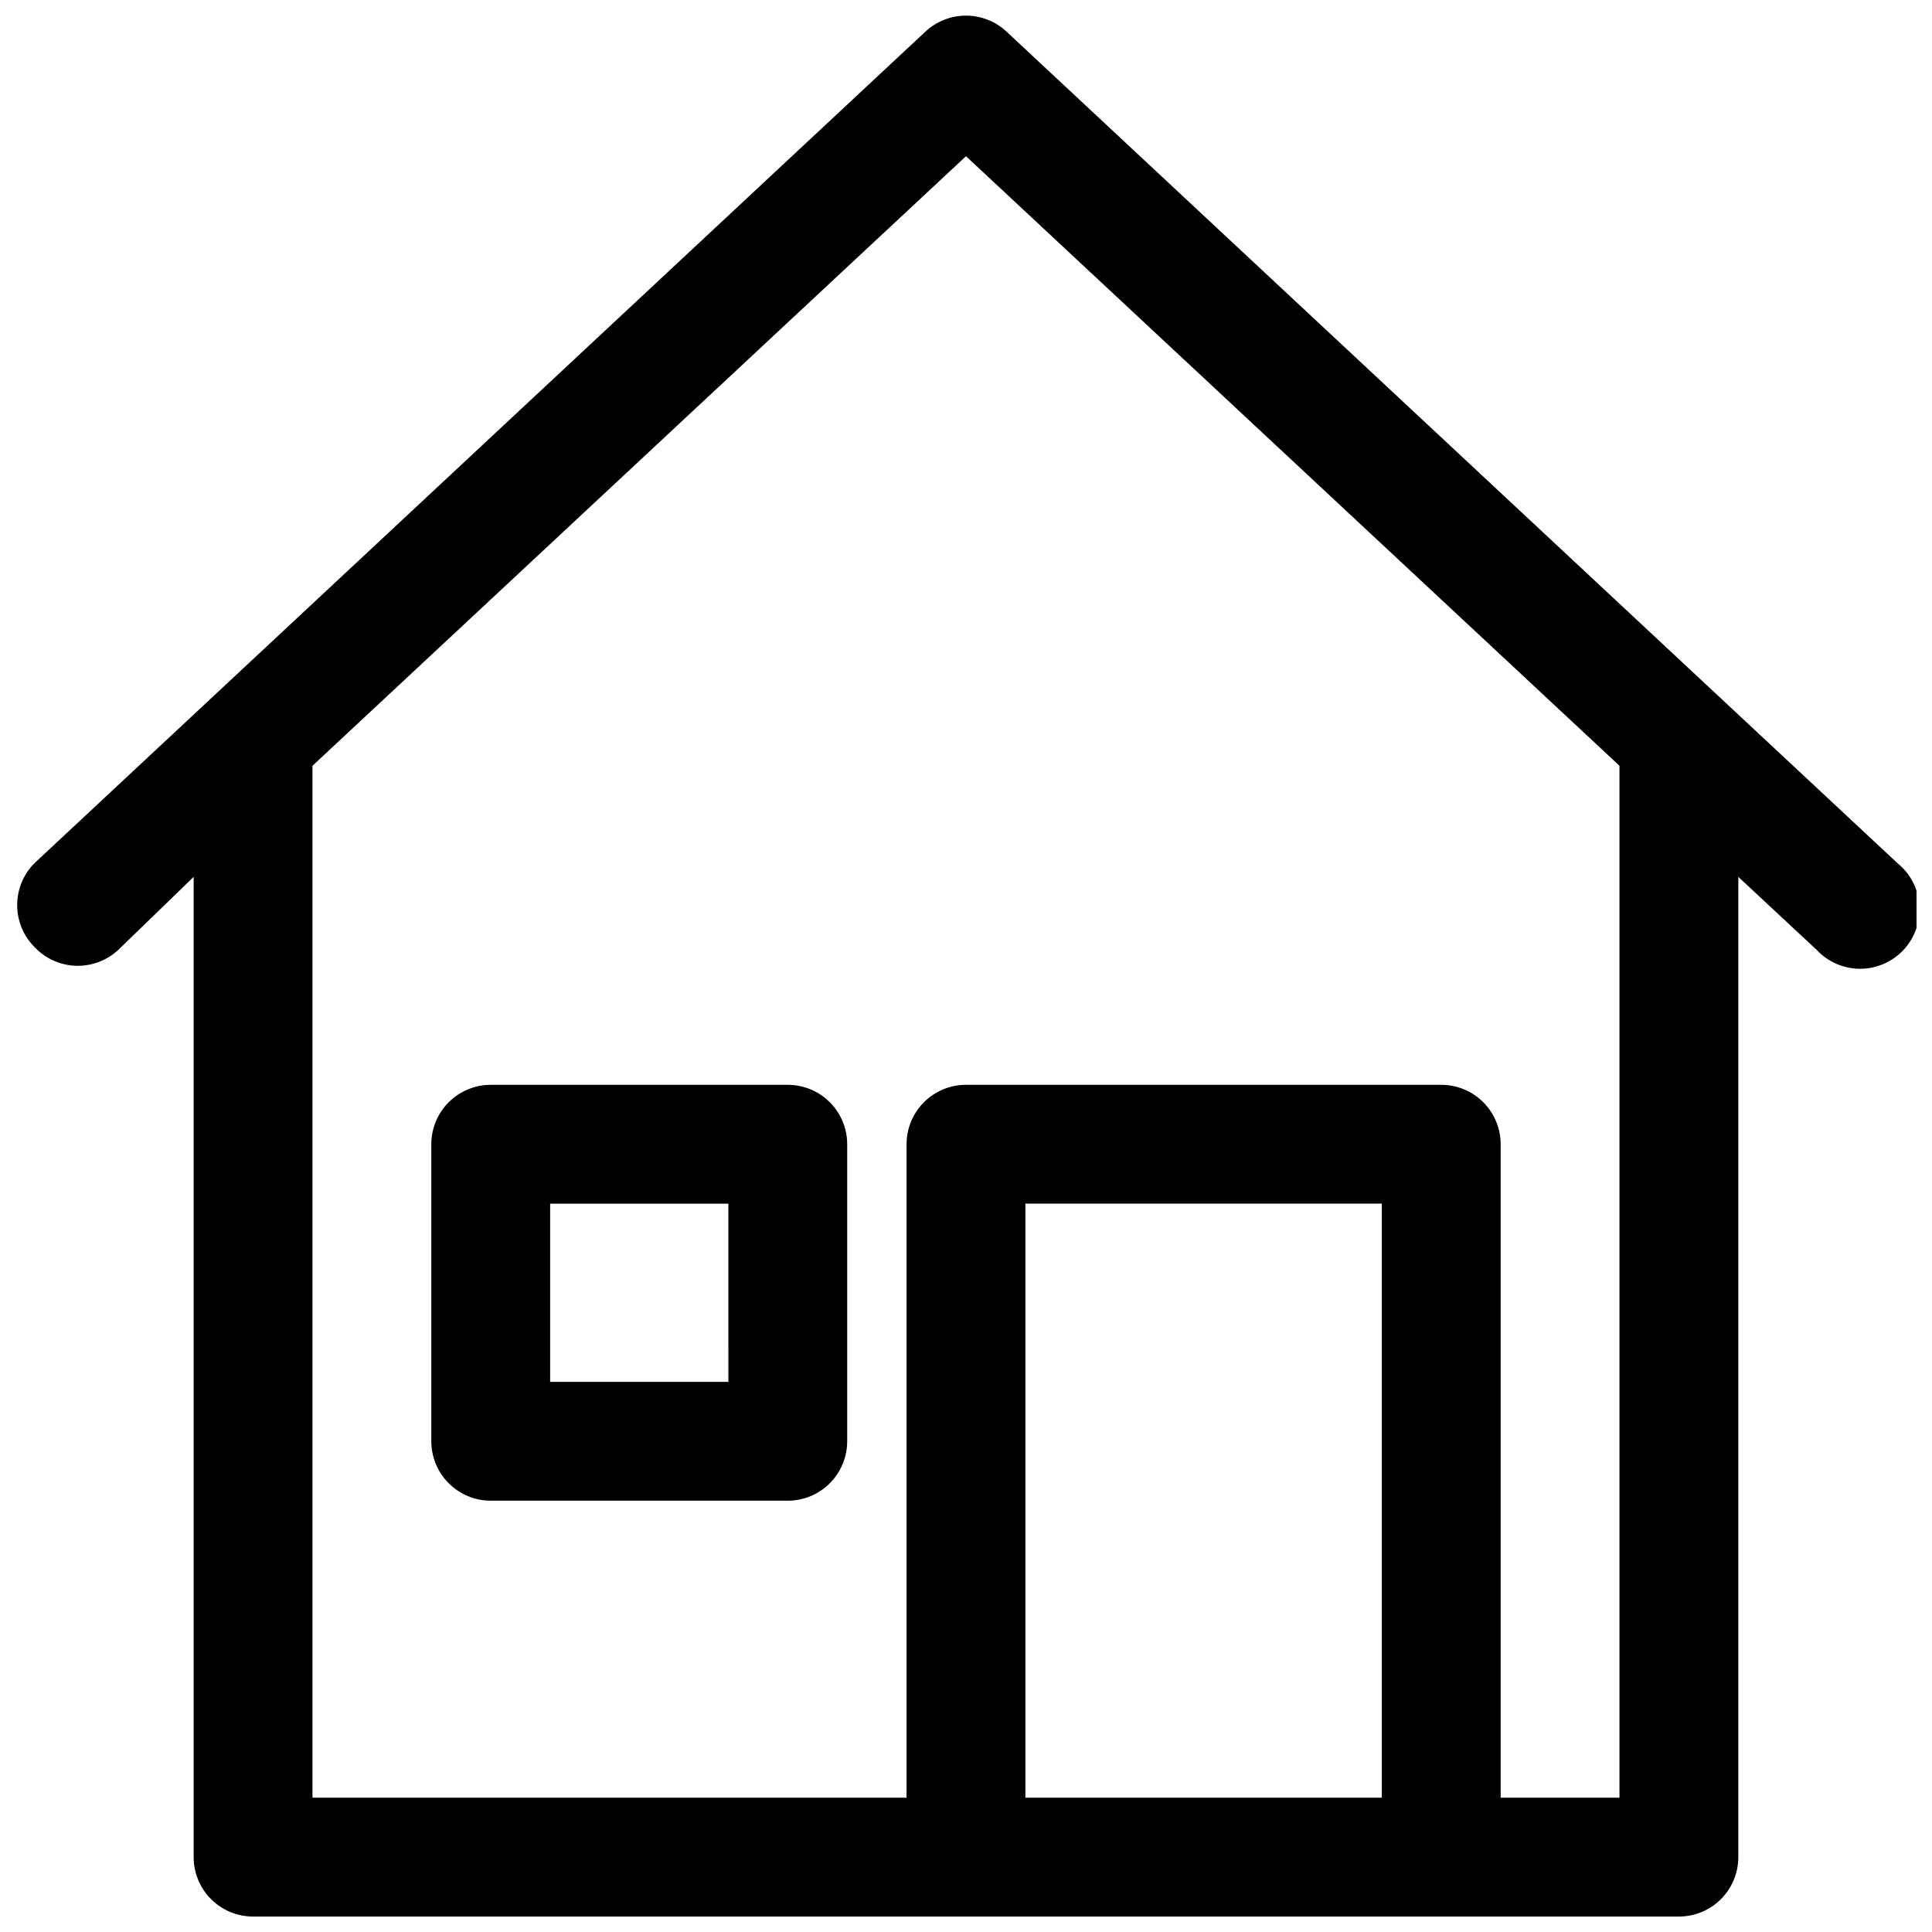
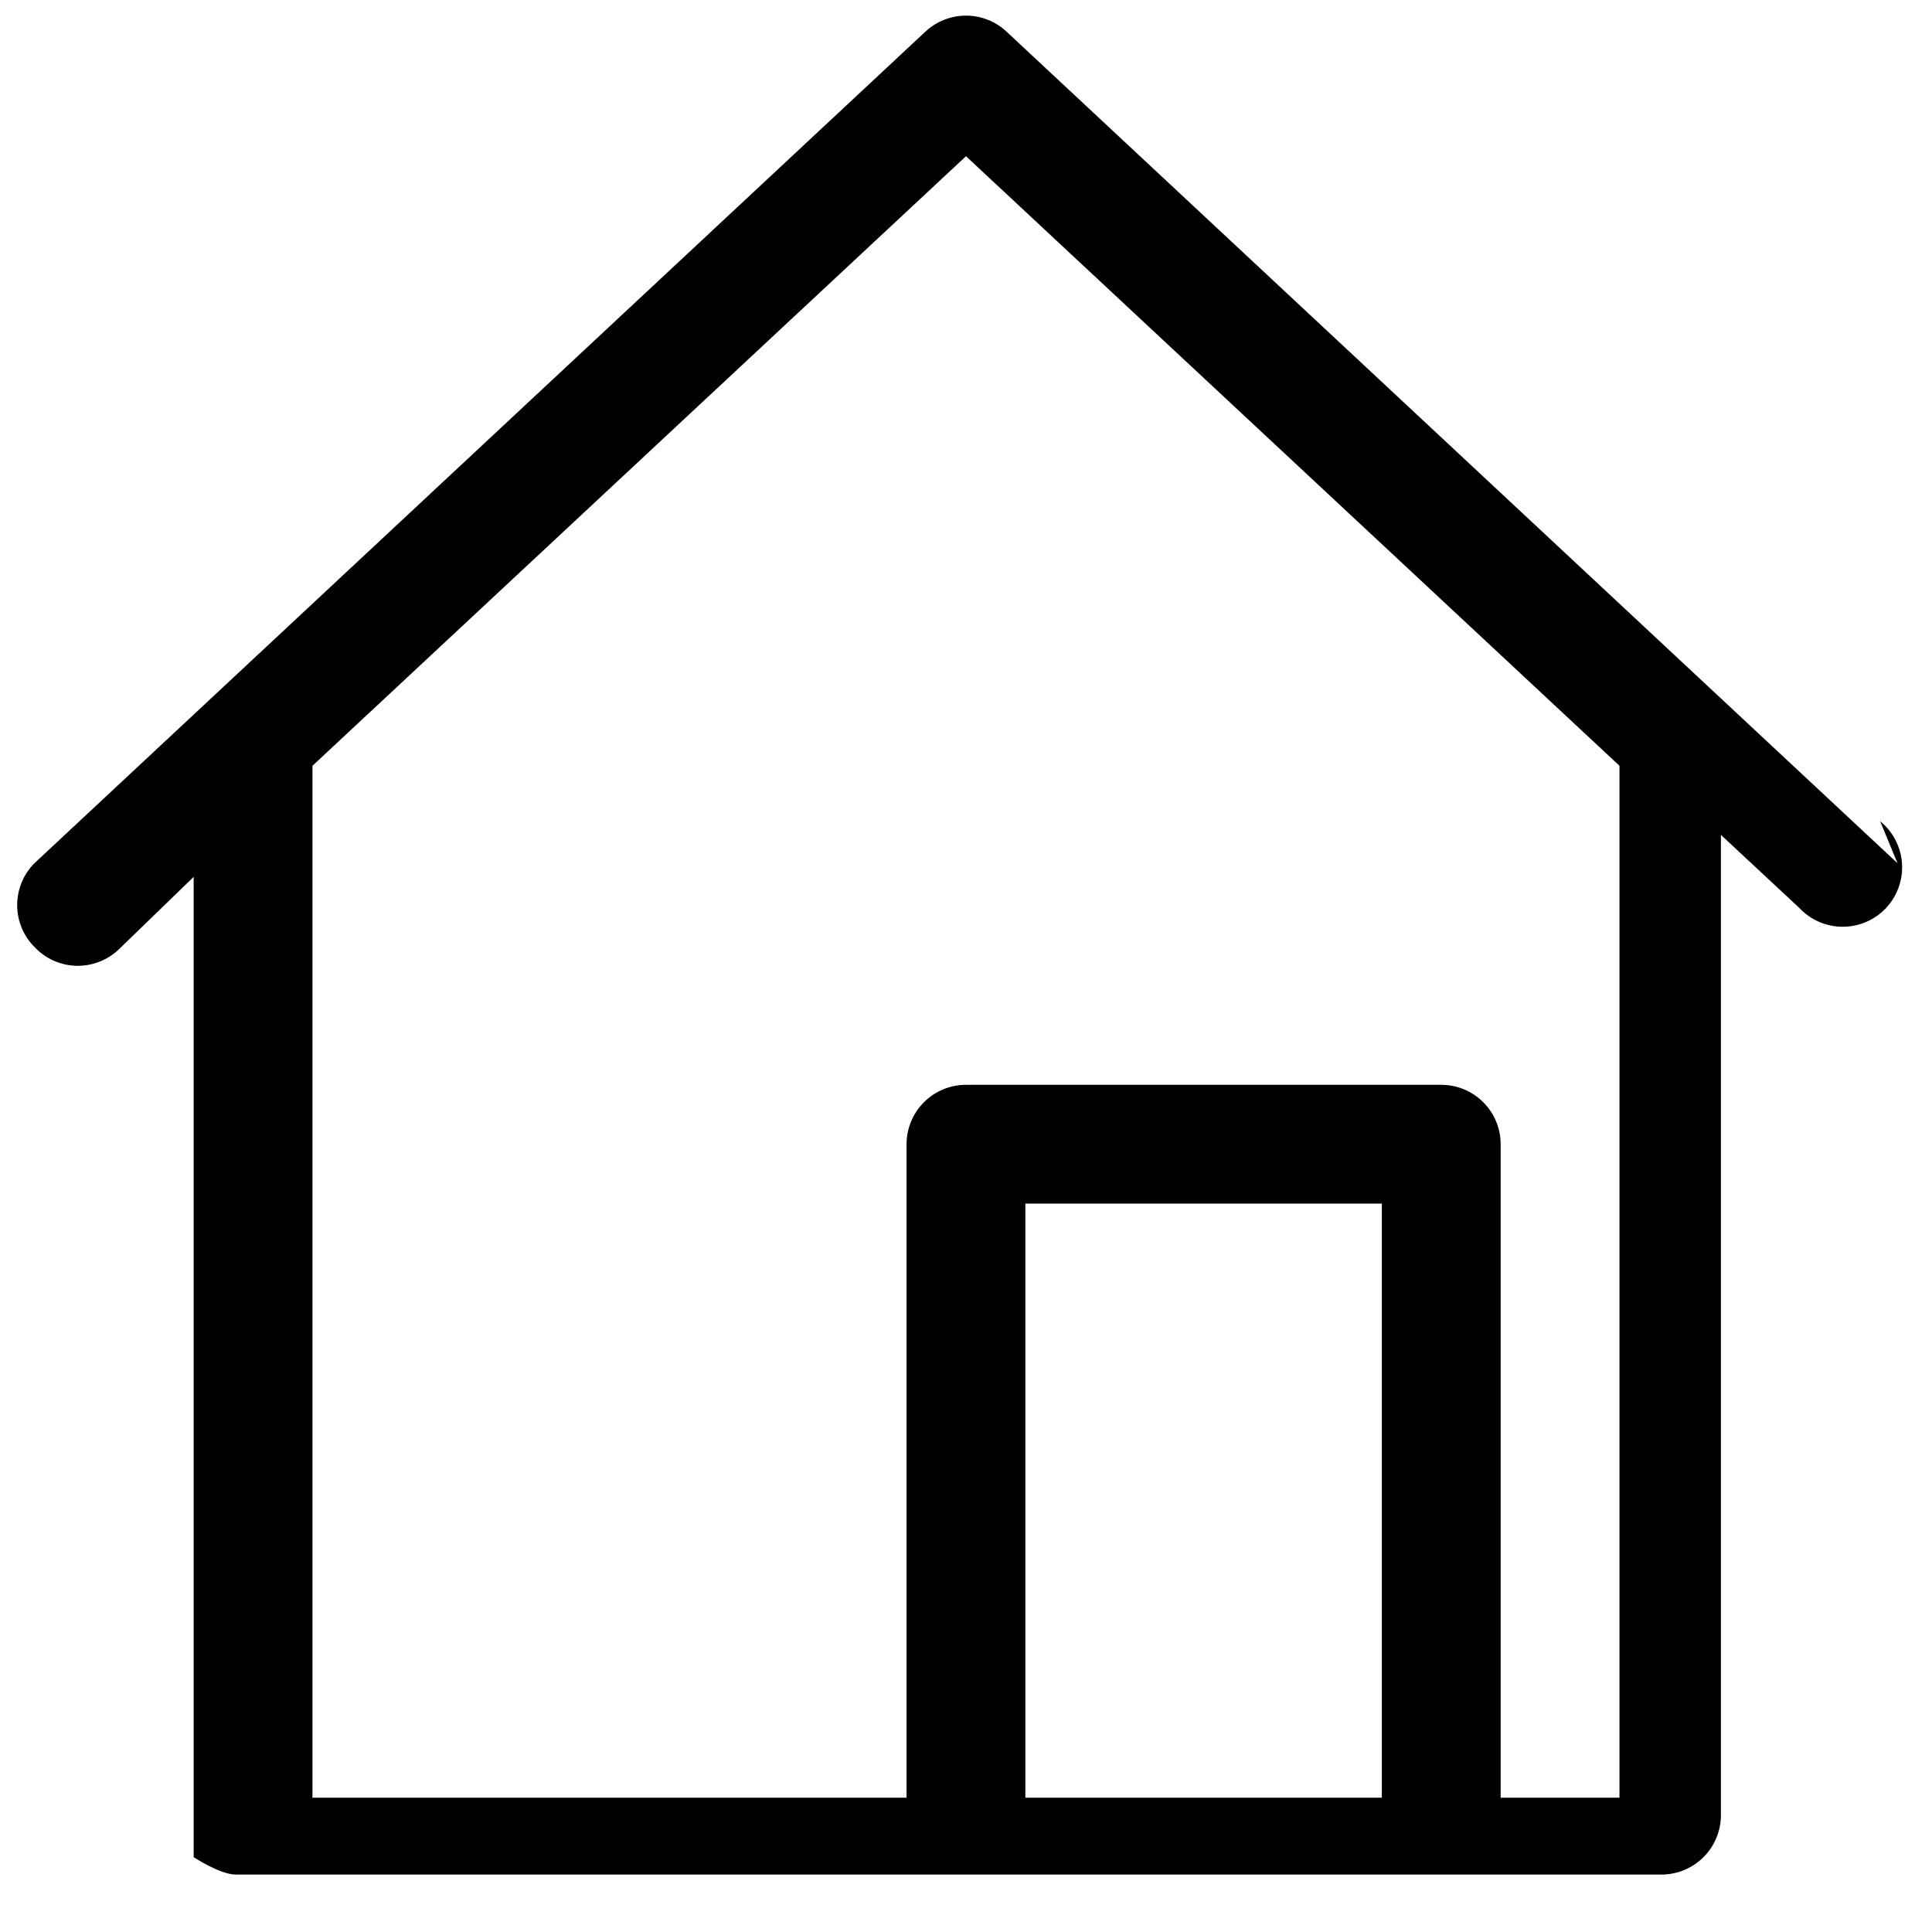
<svg xmlns="http://www.w3.org/2000/svg" width="800px" height="800px" version="1.1" viewBox="144 144 512 512">
  <defs>
    <clipPath id="a">
      <path d="m148.09 148.09h503.81v503.81h-503.81z" />
    </clipPath>
  </defs>
  <g clip-path="url(#a)">
-     <path d="m646.86 372.76-236.16-220.42c-2.91-2.699-6.734-4.199-10.703-4.199-3.973 0-7.797 1.5-10.707 4.199l-236.16 220.42c-2.934 2.949-4.578 6.941-4.578 11.098 0 4.16 1.645 8.152 4.578 11.102 2.844 3.039 6.777 4.828 10.938 4.977 4.16 0.145 8.207-1.359 11.262-4.191l19.992-19.363v259.78c0 4.176 1.66 8.18 4.613 11.133s6.957 4.609 11.133 4.609h377.86c4.176 0 8.18-1.656 11.133-4.609s4.613-6.957 4.613-11.133v-259.78l20.781 19.363c2.981 3.188 7.152 4.992 11.516 4.988 4.359-0.004 8.527-1.82 11.5-5.012 2.973-3.195 4.488-7.477 4.188-11.828-0.305-4.356-2.402-8.387-5.793-11.133zm-136.66 247.65h-94.465v-157.44h94.465zm62.977 0h-31.488v-173.18c0-4.176-1.66-8.18-4.613-11.133-2.949-2.953-6.957-4.609-11.133-4.609h-125.95c-4.176 0-8.18 1.656-11.133 4.609-2.953 2.953-4.613 6.957-4.613 11.133v173.18h-157.44v-273.47l173.19-161.54 173.18 161.54z" />
+     <path d="m646.86 372.76-236.16-220.42c-2.91-2.699-6.734-4.199-10.703-4.199-3.973 0-7.797 1.5-10.707 4.199l-236.16 220.42c-2.934 2.949-4.578 6.941-4.578 11.098 0 4.16 1.645 8.152 4.578 11.102 2.844 3.039 6.777 4.828 10.938 4.977 4.16 0.145 8.207-1.359 11.262-4.191l19.992-19.363v259.78s6.957 4.609 11.133 4.609h377.86c4.176 0 8.18-1.656 11.133-4.609s4.613-6.957 4.613-11.133v-259.78l20.781 19.363c2.981 3.188 7.152 4.992 11.516 4.988 4.359-0.004 8.527-1.82 11.5-5.012 2.973-3.195 4.488-7.477 4.188-11.828-0.305-4.356-2.402-8.387-5.793-11.133zm-136.66 247.65h-94.465v-157.44h94.465zm62.977 0h-31.488v-173.18c0-4.176-1.66-8.18-4.613-11.133-2.949-2.953-6.957-4.609-11.133-4.609h-125.95c-4.176 0-8.18 1.656-11.133 4.609-2.953 2.953-4.613 6.957-4.613 11.133v173.18h-157.44v-273.47l173.19-161.54 173.18 161.54z" />
  </g>
-   <path d="m352.77 431.49h-78.719c-4.176 0-8.18 1.656-11.133 4.609-2.953 2.953-4.613 6.957-4.613 11.133v78.719c0 4.176 1.66 8.184 4.613 11.133 2.953 2.953 6.957 4.613 11.133 4.613h78.719c4.176 0 8.18-1.66 11.133-4.613 2.953-2.949 4.613-6.957 4.613-11.133v-78.719c0-4.176-1.66-8.18-4.613-11.133-2.953-2.953-6.957-4.609-11.133-4.609zm-15.742 78.719h-47.234v-47.23h47.23z" />
</svg>